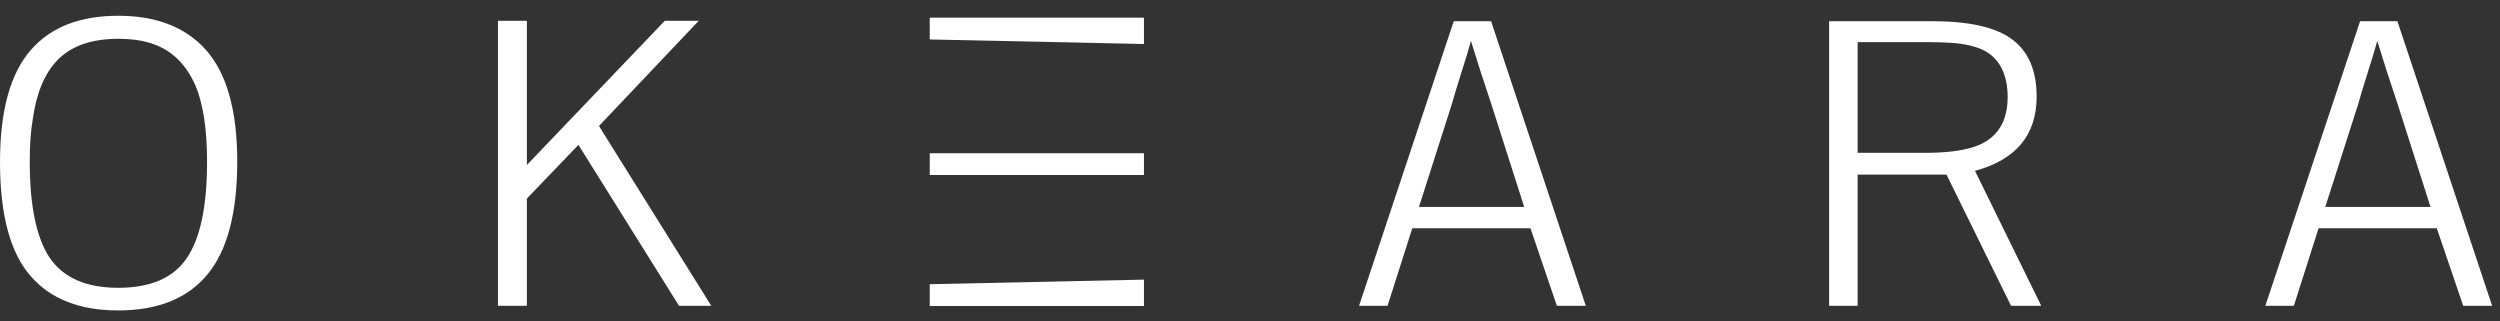
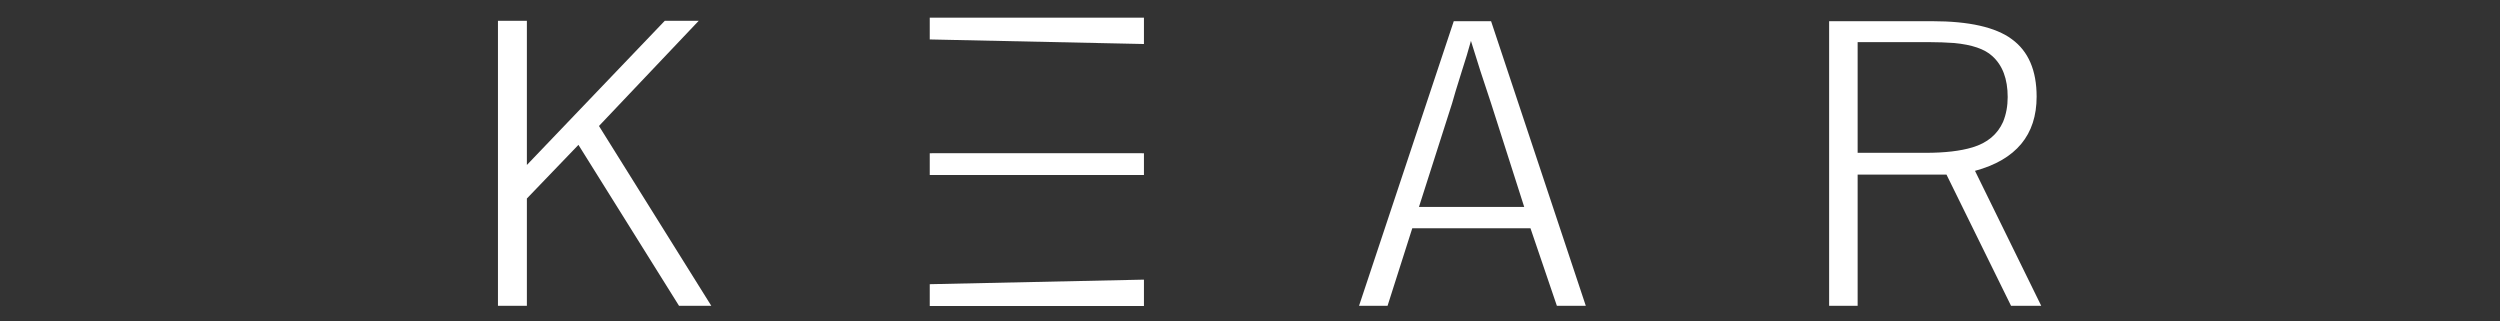
<svg xmlns="http://www.w3.org/2000/svg" width="109" height="14" viewBox="0 0 109 14" fill="none">
  <rect x="0" y="0" width="109" height="14" fill="#333333" stroke="none" />
-   <path d="M103.247 3.117C103.028 3.812 102.888 4.275 102.827 4.506L101.383 9.021H105.97L104.526 4.506C104.197 3.532 103.905 2.624 103.649 1.783C103.539 2.185 103.405 2.63 103.247 3.117ZM98.769 13.334L102.9 0.924H104.526L108.657 13.334H107.396L106.244 9.953H101.09L100.012 13.334H98.769Z" fill="white" />
  <path d="M80.993 1.838V6.663H83.953C84.794 6.663 85.476 6.584 86 6.425C86.646 6.231 87.091 5.859 87.335 5.311C87.469 4.982 87.535 4.622 87.535 4.232C87.535 3.44 87.31 2.843 86.859 2.441C86.53 2.137 85.976 1.948 85.196 1.875C84.831 1.85 84.49 1.838 84.173 1.838H80.993ZM86.11 7.449L88.998 13.334H87.682L84.867 7.613H80.993V13.334H79.75V0.924H84.246C85.854 0.924 87.012 1.186 87.718 1.71C88.437 2.234 88.797 3.069 88.797 4.214C88.797 5.883 87.901 6.962 86.11 7.449Z" fill="white" />
  <path d="M63.731 3.117C63.512 3.812 63.372 4.275 63.311 4.506L61.867 9.021H66.455L65.011 4.506C64.682 3.532 64.389 2.624 64.133 1.783C64.024 2.185 63.89 2.63 63.731 3.117ZM59.254 13.334L63.384 0.924H65.011L69.141 13.334H67.88L66.729 9.953H61.575L60.497 13.334H59.254Z" fill="white" />
  <path fill-rule="evenodd" clip-rule="evenodd" d="M40.537 1.72V0.77H49.876V1.919L40.537 1.72ZM40.537 12.391V13.341H49.876V12.192L40.537 12.391ZM40.537 7.63V6.681L44.558 6.679H45.106H45.855L49.876 6.681V7.63H40.537Z" fill="white" />
  <path d="M30.465 0.906L26.115 5.493L31.013 13.334H29.606L25.22 6.316L22.972 8.655V13.334H21.711V0.906H22.972V7.193L28.985 0.906H30.465Z" fill="white" />
-   <path d="M2.504 2.624C1.943 3.197 1.584 4.062 1.425 5.22C1.34 5.719 1.297 6.328 1.297 7.047C1.297 8.984 1.59 10.386 2.175 11.251C2.772 12.116 3.765 12.548 5.154 12.548C6.555 12.548 7.548 12.122 8.133 11.269C8.73 10.404 9.028 9.003 9.028 7.065C9.028 5.664 8.864 4.562 8.535 3.757C8.133 2.831 7.524 2.222 6.707 1.93C6.281 1.771 5.763 1.692 5.154 1.692C3.984 1.692 3.101 2.003 2.504 2.624ZM8.955 2.149C9.881 3.173 10.344 4.805 10.344 7.047C10.344 9.277 9.912 10.916 9.047 11.963C8.182 13.011 6.884 13.535 5.154 13.535C3.485 13.535 2.217 13.042 1.352 12.055C0.451 11.043 -0 9.38 -0 7.065C-0 4.811 0.457 3.173 1.371 2.149C2.236 1.174 3.497 0.687 5.154 0.687C6.799 0.687 8.066 1.174 8.955 2.149Z" fill="white" />
</svg>